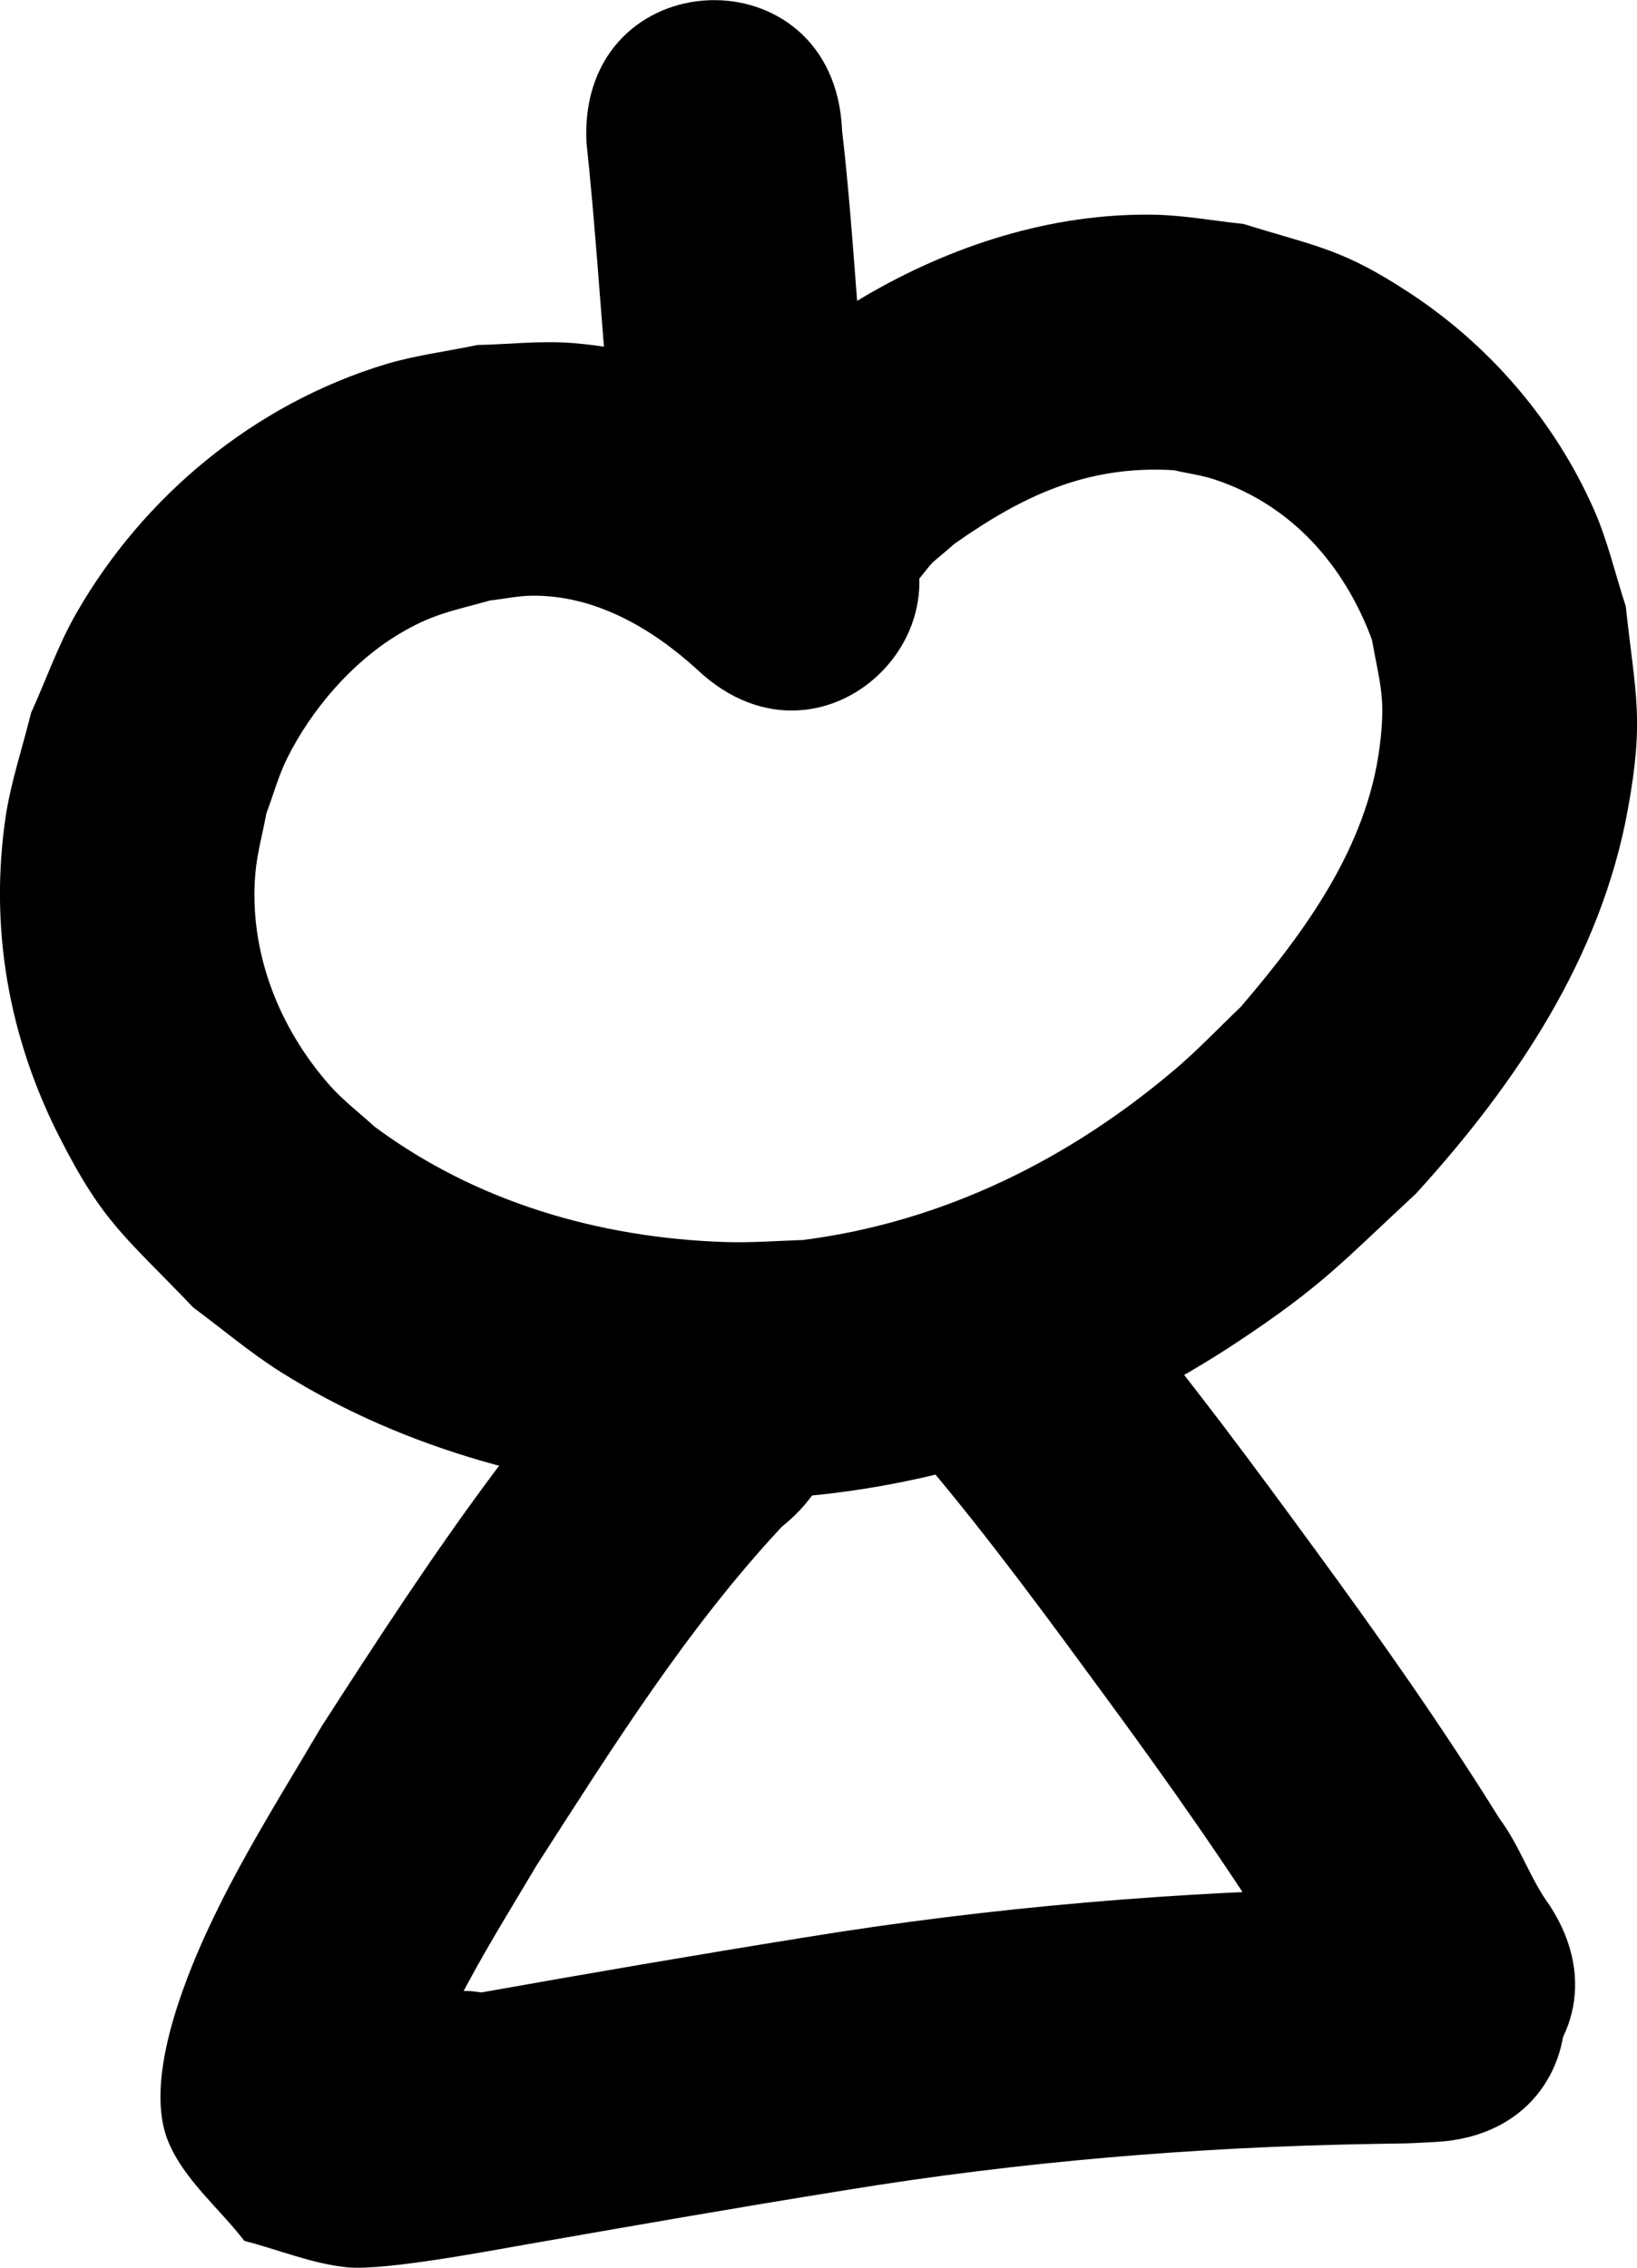
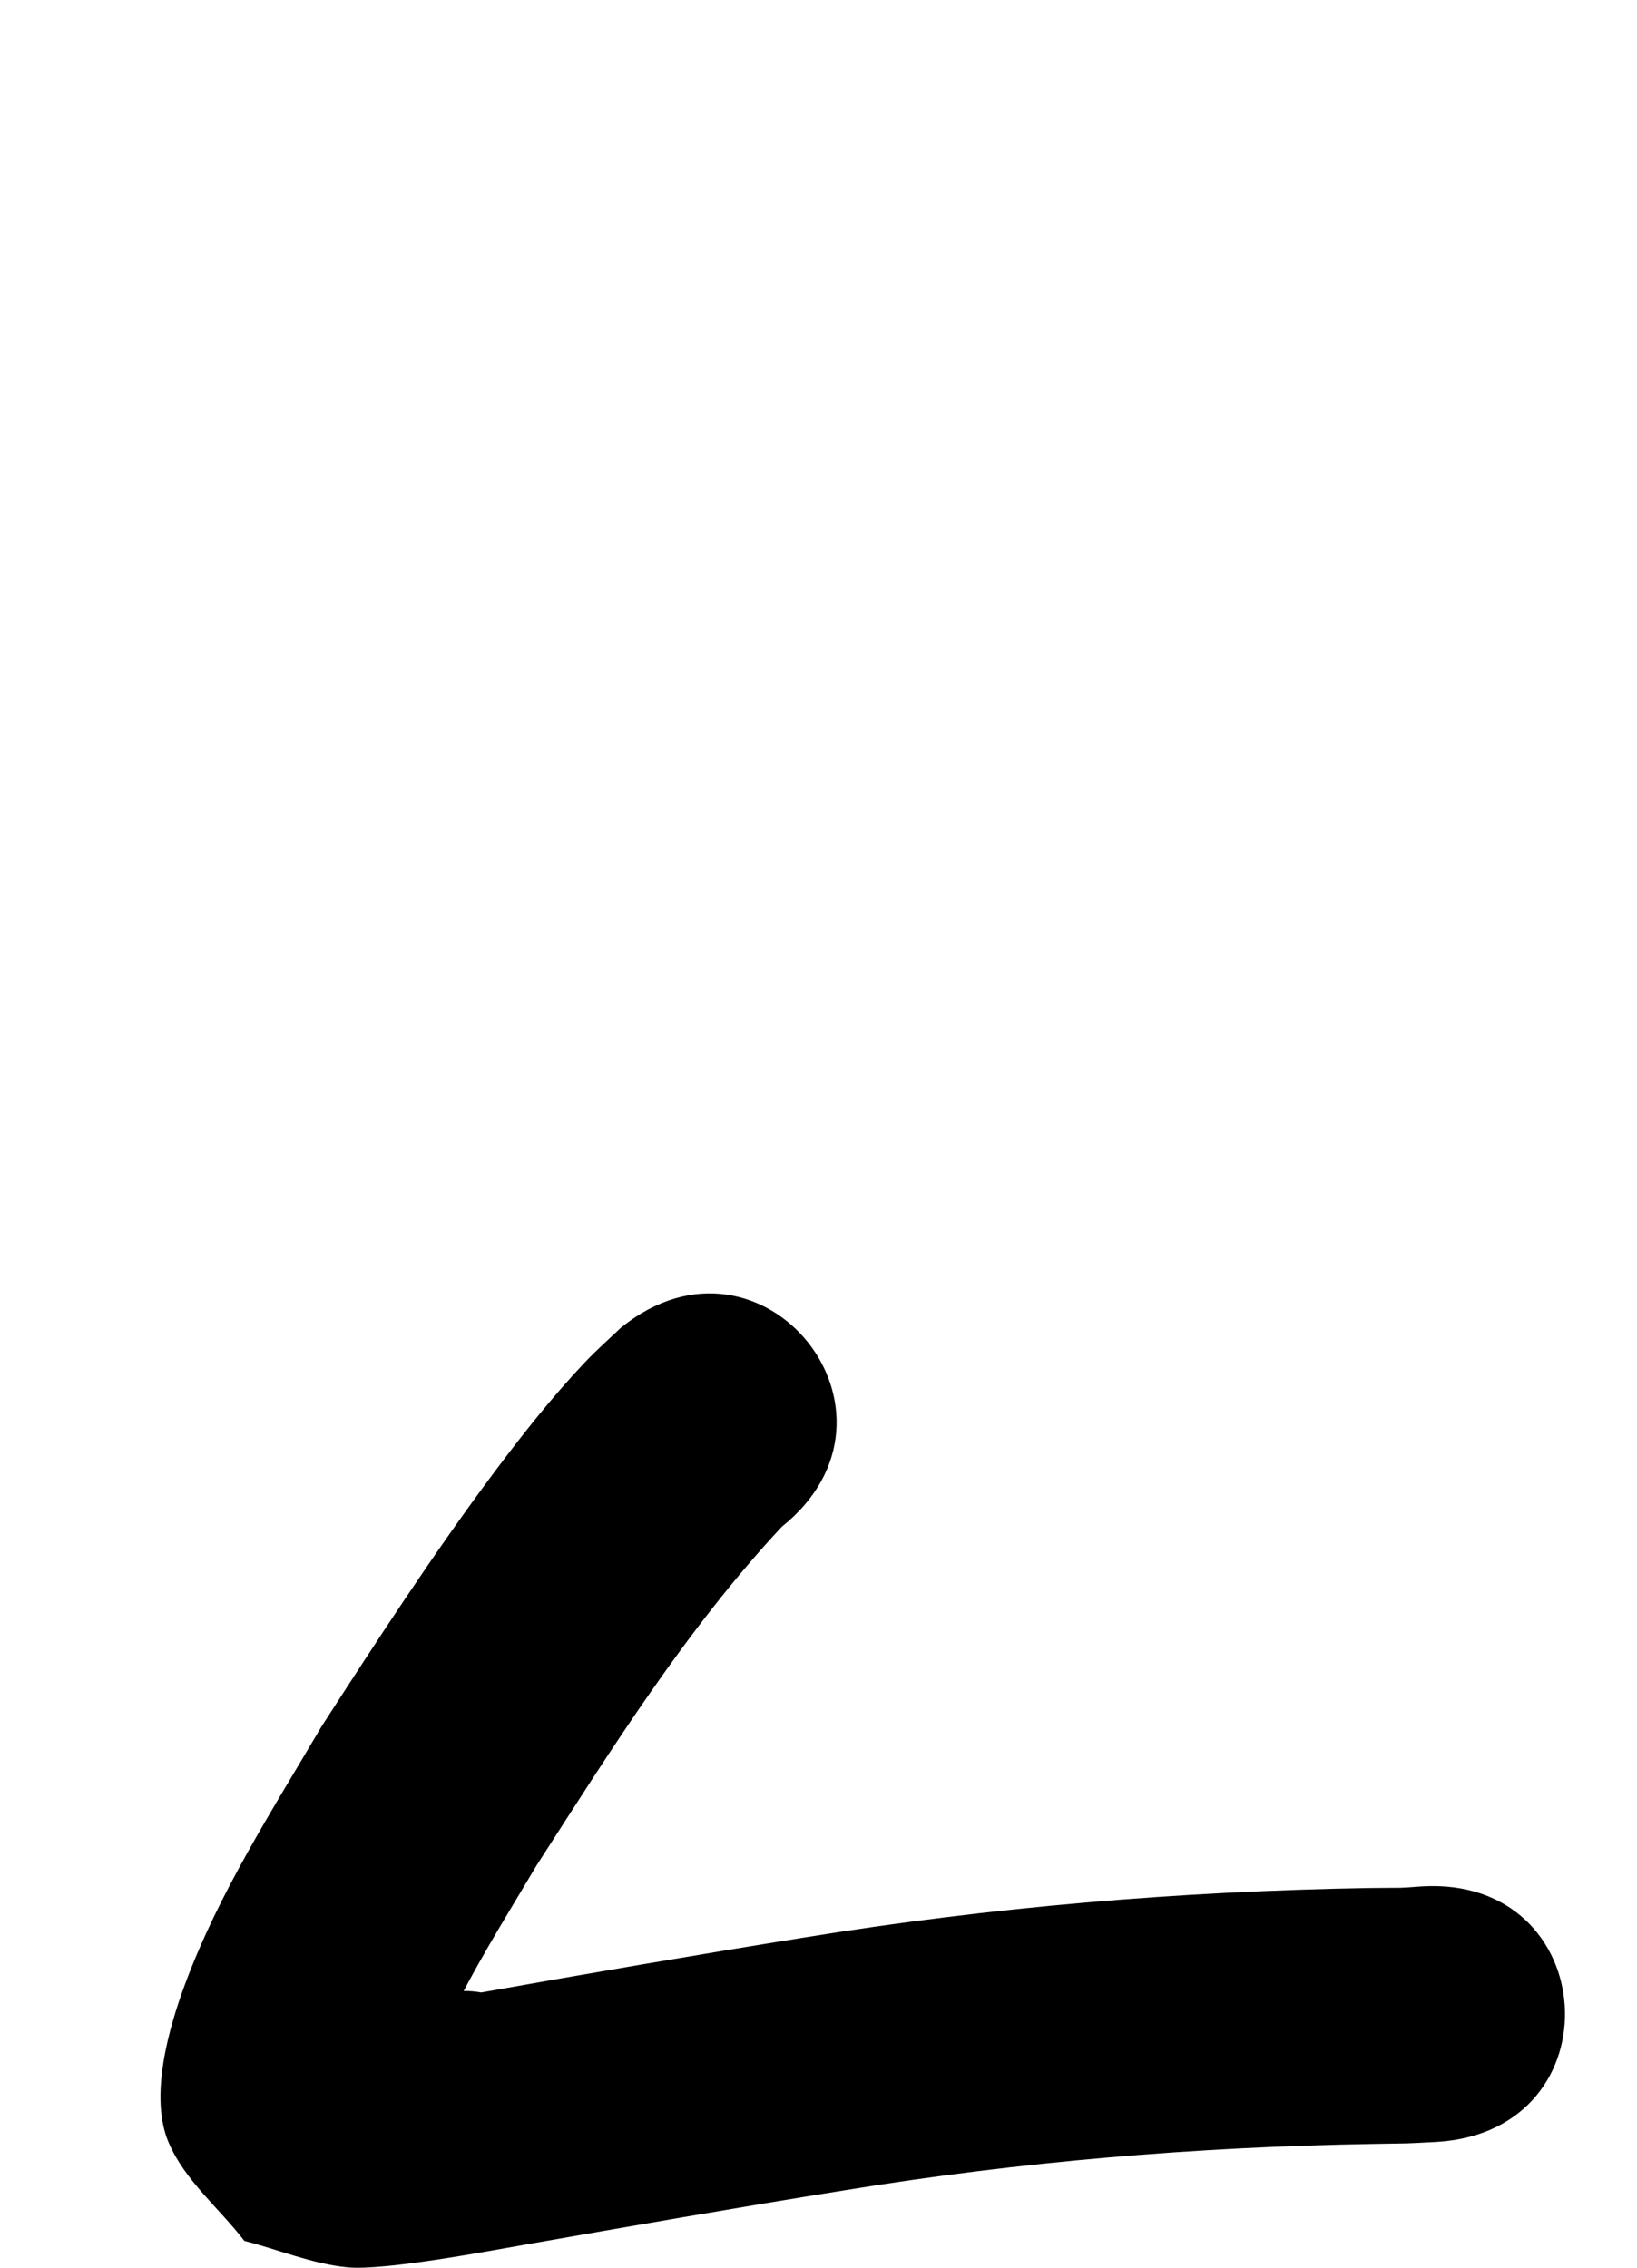
<svg xmlns="http://www.w3.org/2000/svg" xmlns:ns1="http://www.inkscape.org/namespaces/inkscape" xmlns:ns2="http://sodipodi.sourceforge.net/DTD/sodipodi-0.dtd" width="19.187mm" height="26.574mm" viewBox="0 0 19.187 26.574" version="1.1" id="svg5" ns1:version="1.3 (0e150ed, 2023-07-21)" ns2:docname="lipu tenpo.svg" xml:space="preserve">
  <ns2:namedview id="namedview7" pagecolor="#ffffff" bordercolor="#666666" borderopacity="1.0" ns1:pageshadow="2" ns1:pageopacity="0.0" ns1:pagecheckerboard="0" ns1:document-units="mm" showgrid="false" ns1:snap-bbox="true" ns1:snap-bbox-edge-midpoints="true" ns1:zoom="0.2581407" ns1:cx="2622.601" ns1:cy="1365.534" ns1:window-width="1920" ns1:window-height="1016" ns1:window-x="0" ns1:window-y="27" ns1:window-maximized="1" ns1:current-layer="layer1" ns1:snap-intersection-paths="true" ns1:bbox-paths="true" ns1:bbox-nodes="true" ns1:snap-bbox-midpoints="true" showguides="false" ns1:guide-bbox="true" ns1:showpageshadow="0" ns1:deskcolor="#ffffff">
    <ns2:guide position="-115.526,555.873" orientation="0,-1" id="guide37012" ns1:locked="false" />
    <ns2:guide position="-241.646,515.966" orientation="0,-1" id="guide37014" ns1:locked="false" />
  </ns2:namedview>
  <defs id="defs2" />
  <g ns1:label="Layer 1" ns1:groupmode="layer" id="layer1" transform="translate(-670.951,-498.871)">
    <g id="g104" style="fill:#000000" transform="translate(-57.406,-53.672)">
-       <path style="fill:#000000;fill-opacity:1;fill-rule:nonzero;stroke:none;stroke-width:0.265" id="path55" d="m 738.589,558.21 c -0.975,-0.89 -2.197,-1.548 -3.536,-1.648 -0.366,-0.027 -0.734,0.016 -1.101,0.024 -0.36,0.076 -0.728,0.12 -1.08,0.227 -1.525,0.463 -2.829,1.535 -3.621,2.917 -0.213,0.371 -0.354,0.78 -0.531,1.17 -0.1,0.41 -0.238,0.812 -0.299,1.229 -0.188,1.294 0.039,2.569 0.63,3.733 0.519,1.024 0.781,1.175 1.572,2.004 0.344,0.254 0.671,0.534 1.034,0.761 1.453,0.912 3.19,1.37 4.894,1.457 0.421,0.021 0.844,-0.01 1.266,-0.01 1.823,-0.171 3.536,-0.803 5.06,-1.815 0.991,-0.659 1.212,-0.927 2.077,-1.729 1.168,-1.282 2.165,-2.76 2.482,-4.498 0.195,-1.067 0.091,-1.332 -0.024,-2.385 -0.124,-0.378 -0.212,-0.769 -0.373,-1.133 -0.455,-1.03 -1.215,-1.917 -2.155,-2.535 -0.79,-0.519 -1.069,-0.538 -1.954,-0.812 -0.352,-0.036 -0.702,-0.103 -1.055,-0.108 -1.201,-0.019 -2.381,0.365 -3.406,0.97 -0.21,0.124 -0.406,0.27 -0.61,0.405 -0.692,0.567 -0.367,0.264 -0.978,0.91 -1.424,1.572 0.8,3.586 2.224,2.014 v 0 c 0.238,-0.295 0.096,-0.143 0.44,-0.443 0.802,-0.565 1.559,-0.922 2.568,-0.862 0.161,0.037 0.327,0.058 0.483,0.11 0.899,0.298 1.518,1.004 1.841,1.876 0.097,0.539 0.163,0.679 0.092,1.245 -0.148,1.185 -0.876,2.178 -1.629,3.058 -0.247,0.235 -0.482,0.484 -0.741,0.707 -1.255,1.075 -2.742,1.813 -4.388,2.025 -0.306,0.01 -0.611,0.034 -0.917,0.024 -1.474,-0.049 -2.919,-0.469 -4.108,-1.353 -0.175,-0.161 -0.367,-0.305 -0.524,-0.483 -0.601,-0.68 -0.951,-1.576 -0.872,-2.486 0.021,-0.236 0.086,-0.467 0.129,-0.701 0.082,-0.217 0.142,-0.443 0.246,-0.651 0.282,-0.563 0.746,-1.107 1.287,-1.438 0.407,-0.248 0.64,-0.281 1.088,-0.406 0.163,-0.018 0.324,-0.054 0.487,-0.056 0.741,-0.01 1.407,0.379 1.939,0.863 1.54,1.459 3.603,-0.719 2.063,-2.178 z" />
      <path style="fill:#000000;fill-opacity:1;fill-rule:nonzero;stroke:none;stroke-width:0.265" id="path59" d="m 735.645,568.092 c -0.144,0.138 -0.295,0.27 -0.432,0.415 -0.381,0.402 -0.728,0.841 -1.059,1.283 -0.722,0.966 -1.377,1.975 -2.03,2.988 -0.575,0.978 -1.203,1.948 -1.599,3.019 -0.189,0.511 -0.421,1.312 -0.192,1.852 0.19,0.447 0.592,0.769 0.888,1.154 0.402,0.103 0.794,0.269 1.208,0.31 0.43,0.042 1.666,-0.193 2.078,-0.265 1.25,-0.219 2.499,-0.437 3.752,-0.638 2.046,-0.335 4.113,-0.508 6.185,-0.543 0.539,-0.01 0.286,0 0.757,-0.024 2.117,-0.13 1.934,-3.124 -0.183,-2.994 v 0 c -0.333,0.024 -0.125,0.013 -0.625,0.019 -2.214,0.038 -4.422,0.223 -6.609,0.58 -1.265,0.203 -2.526,0.42 -3.787,0.644 -1.611,-0.29 -1.771,3.26 -0.427,0.42 0.36,-0.74 0.648,-1.188 1.075,-1.907 0.883,-1.371 1.758,-2.772 2.874,-3.969 1.657,-1.325 -0.217,-3.668 -1.873,-2.343 z" ns2:nodetypes="ssscsscsscscssccssccss" />
-       <path style="fill:#000000;fill-opacity:1;fill-rule:nonzero;stroke:none;stroke-width:0.265" id="path68" d="m 735.229,554.194 c 0.107,0.996 0.167,1.996 0.256,2.994 0.161,0.896 0.062,0.465 0.288,1.292 0.578,2.041 3.465,1.223 2.886,-0.818 v 0 c -0.142,-0.473 -0.079,-0.226 -0.186,-0.741 -0.086,-0.948 -0.135,-1.899 -0.246,-2.845 -0.084,-2.12 -3.082,-2 -2.997,0.119 z" />
-       <path style="fill:#000000;fill-opacity:1;fill-rule:nonzero;stroke:none;stroke-width:0.265" id="path81" d="m 739.194,569.671 c 0.759,0.897 1.453,1.847 2.148,2.794 0.712,0.972 1.409,1.956 2.045,2.979 0.216,0.349 0.4,0.717 0.619,1.065 1.154,1.78 3.671,0.147 2.517,-1.633 v 0 c -0.231,-0.314 -0.353,-0.704 -0.588,-1.017 -0.677,-1.088 -1.415,-2.135 -2.172,-3.168 -0.727,-0.992 -1.455,-1.984 -2.249,-2.924 -1.346,-1.64 -3.665,0.264 -2.319,1.903 z" />
    </g>
  </g>
</svg>